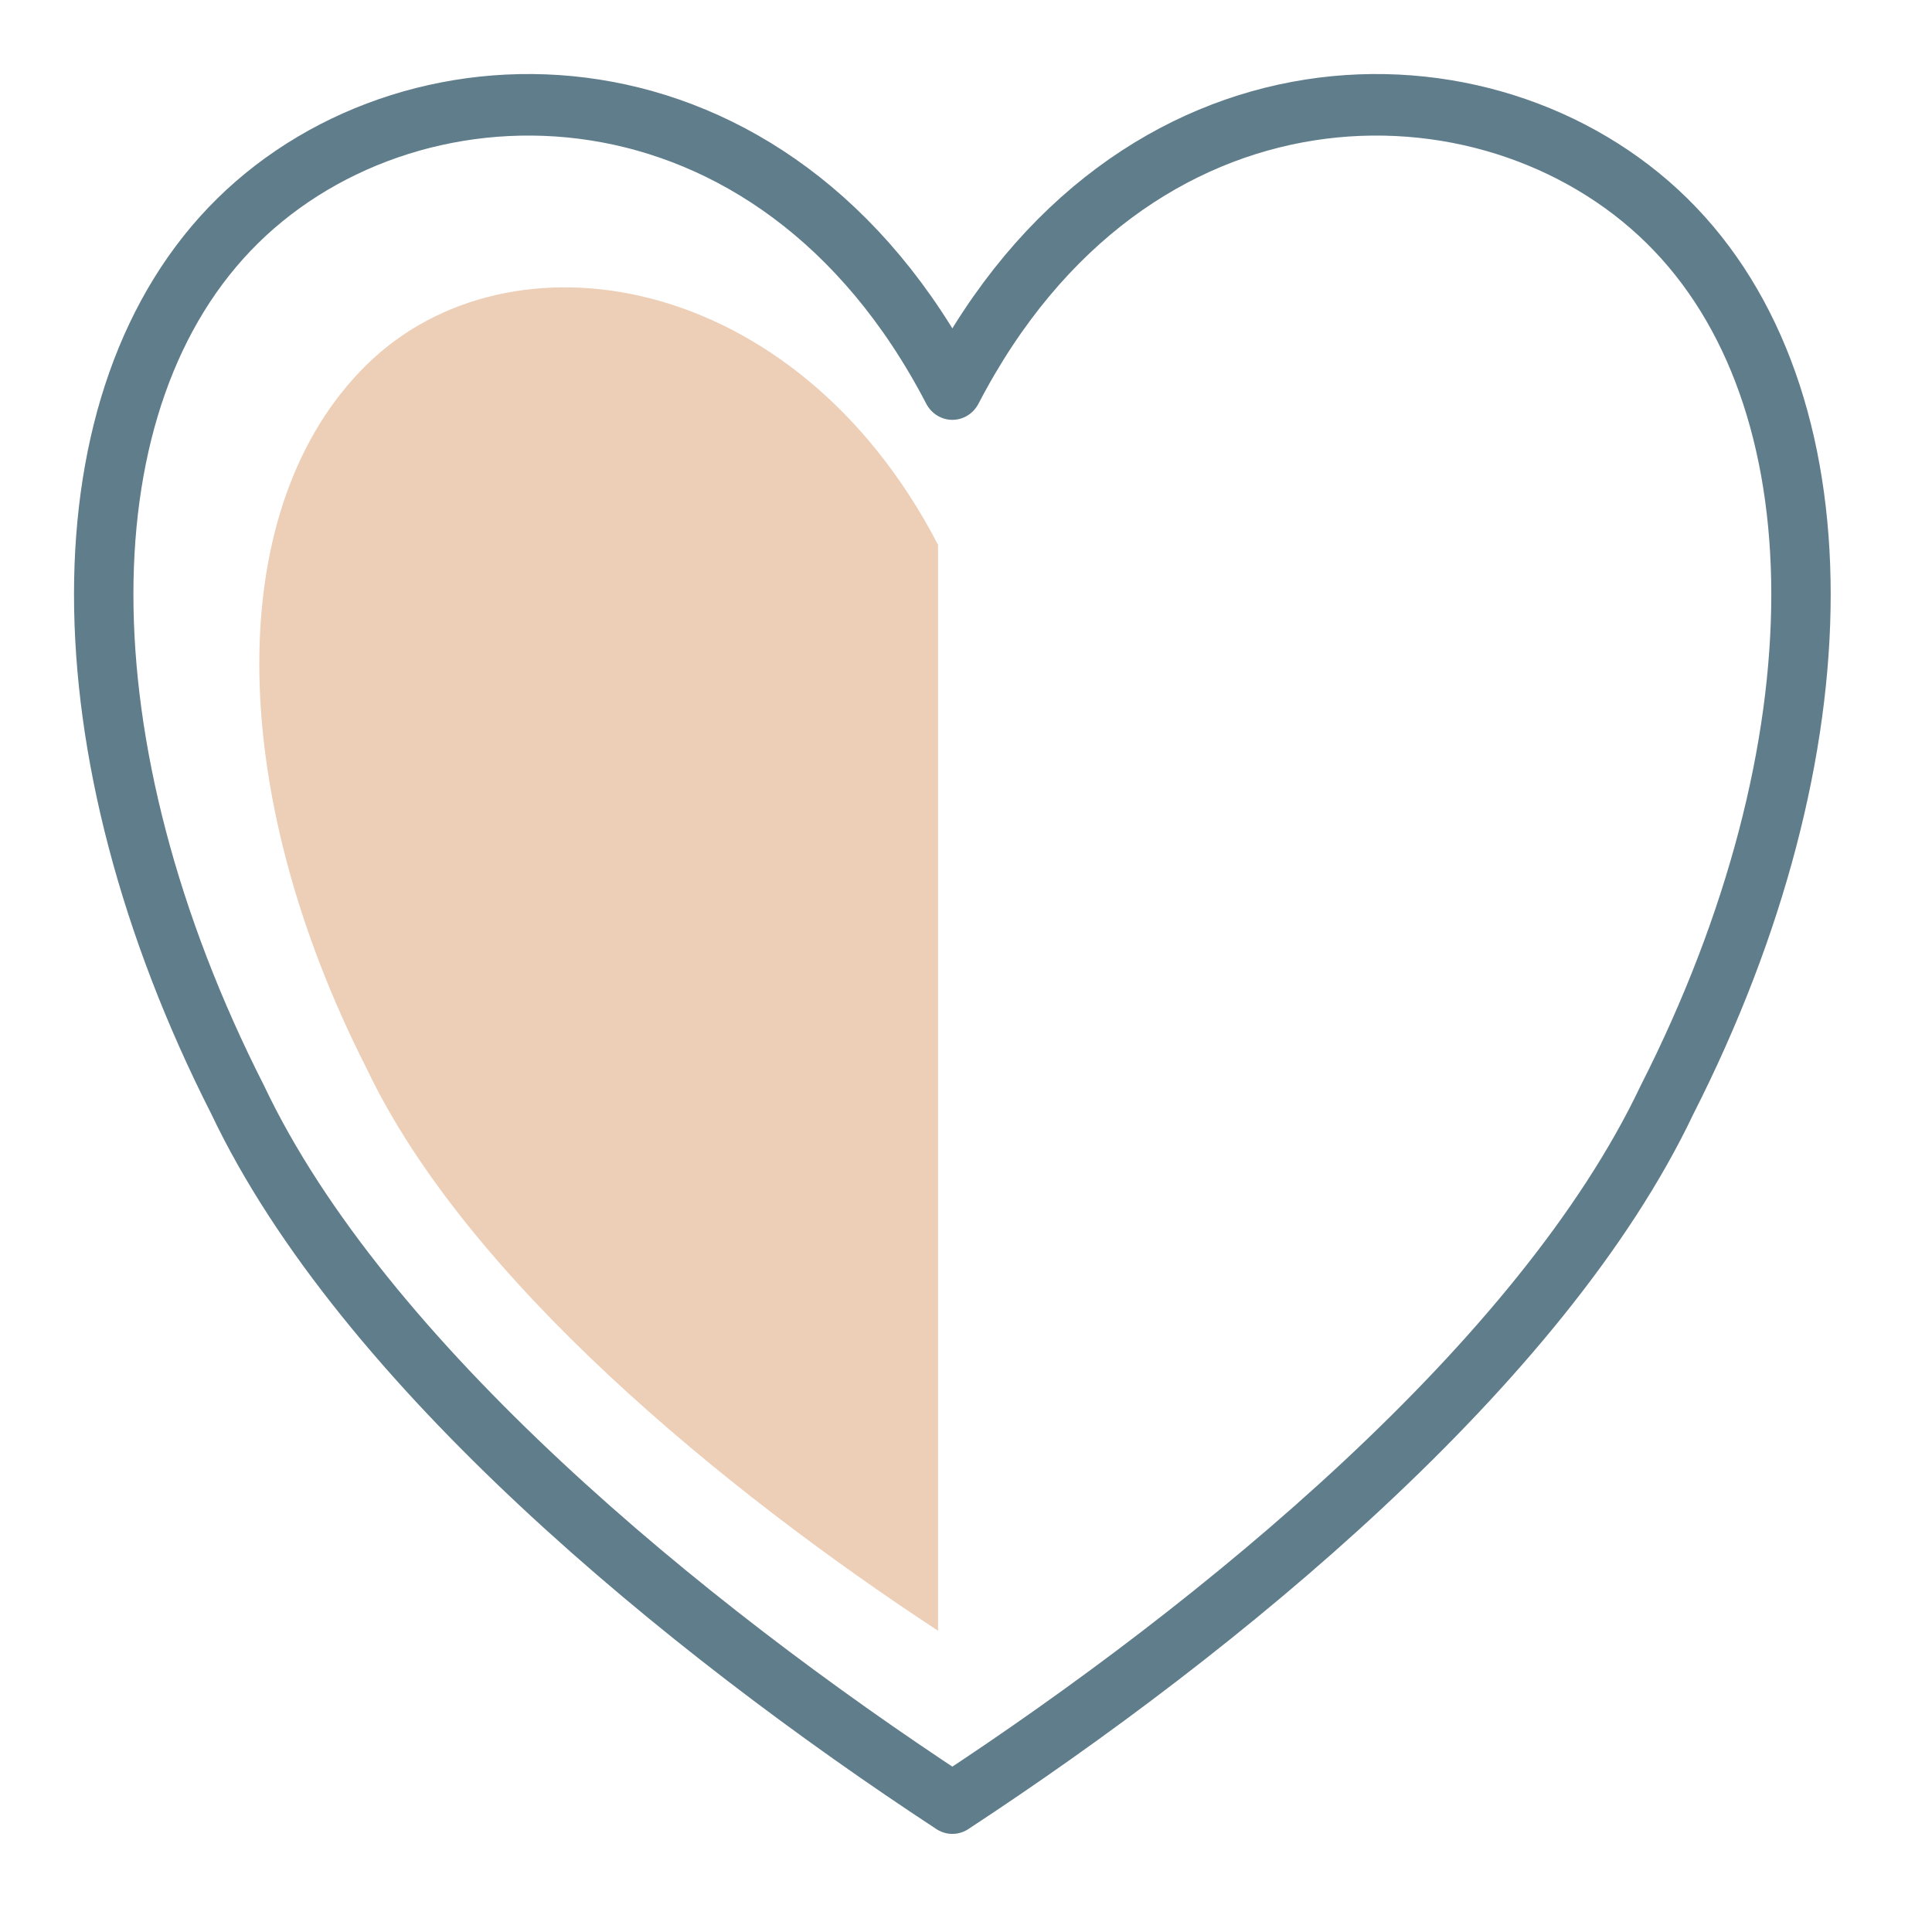
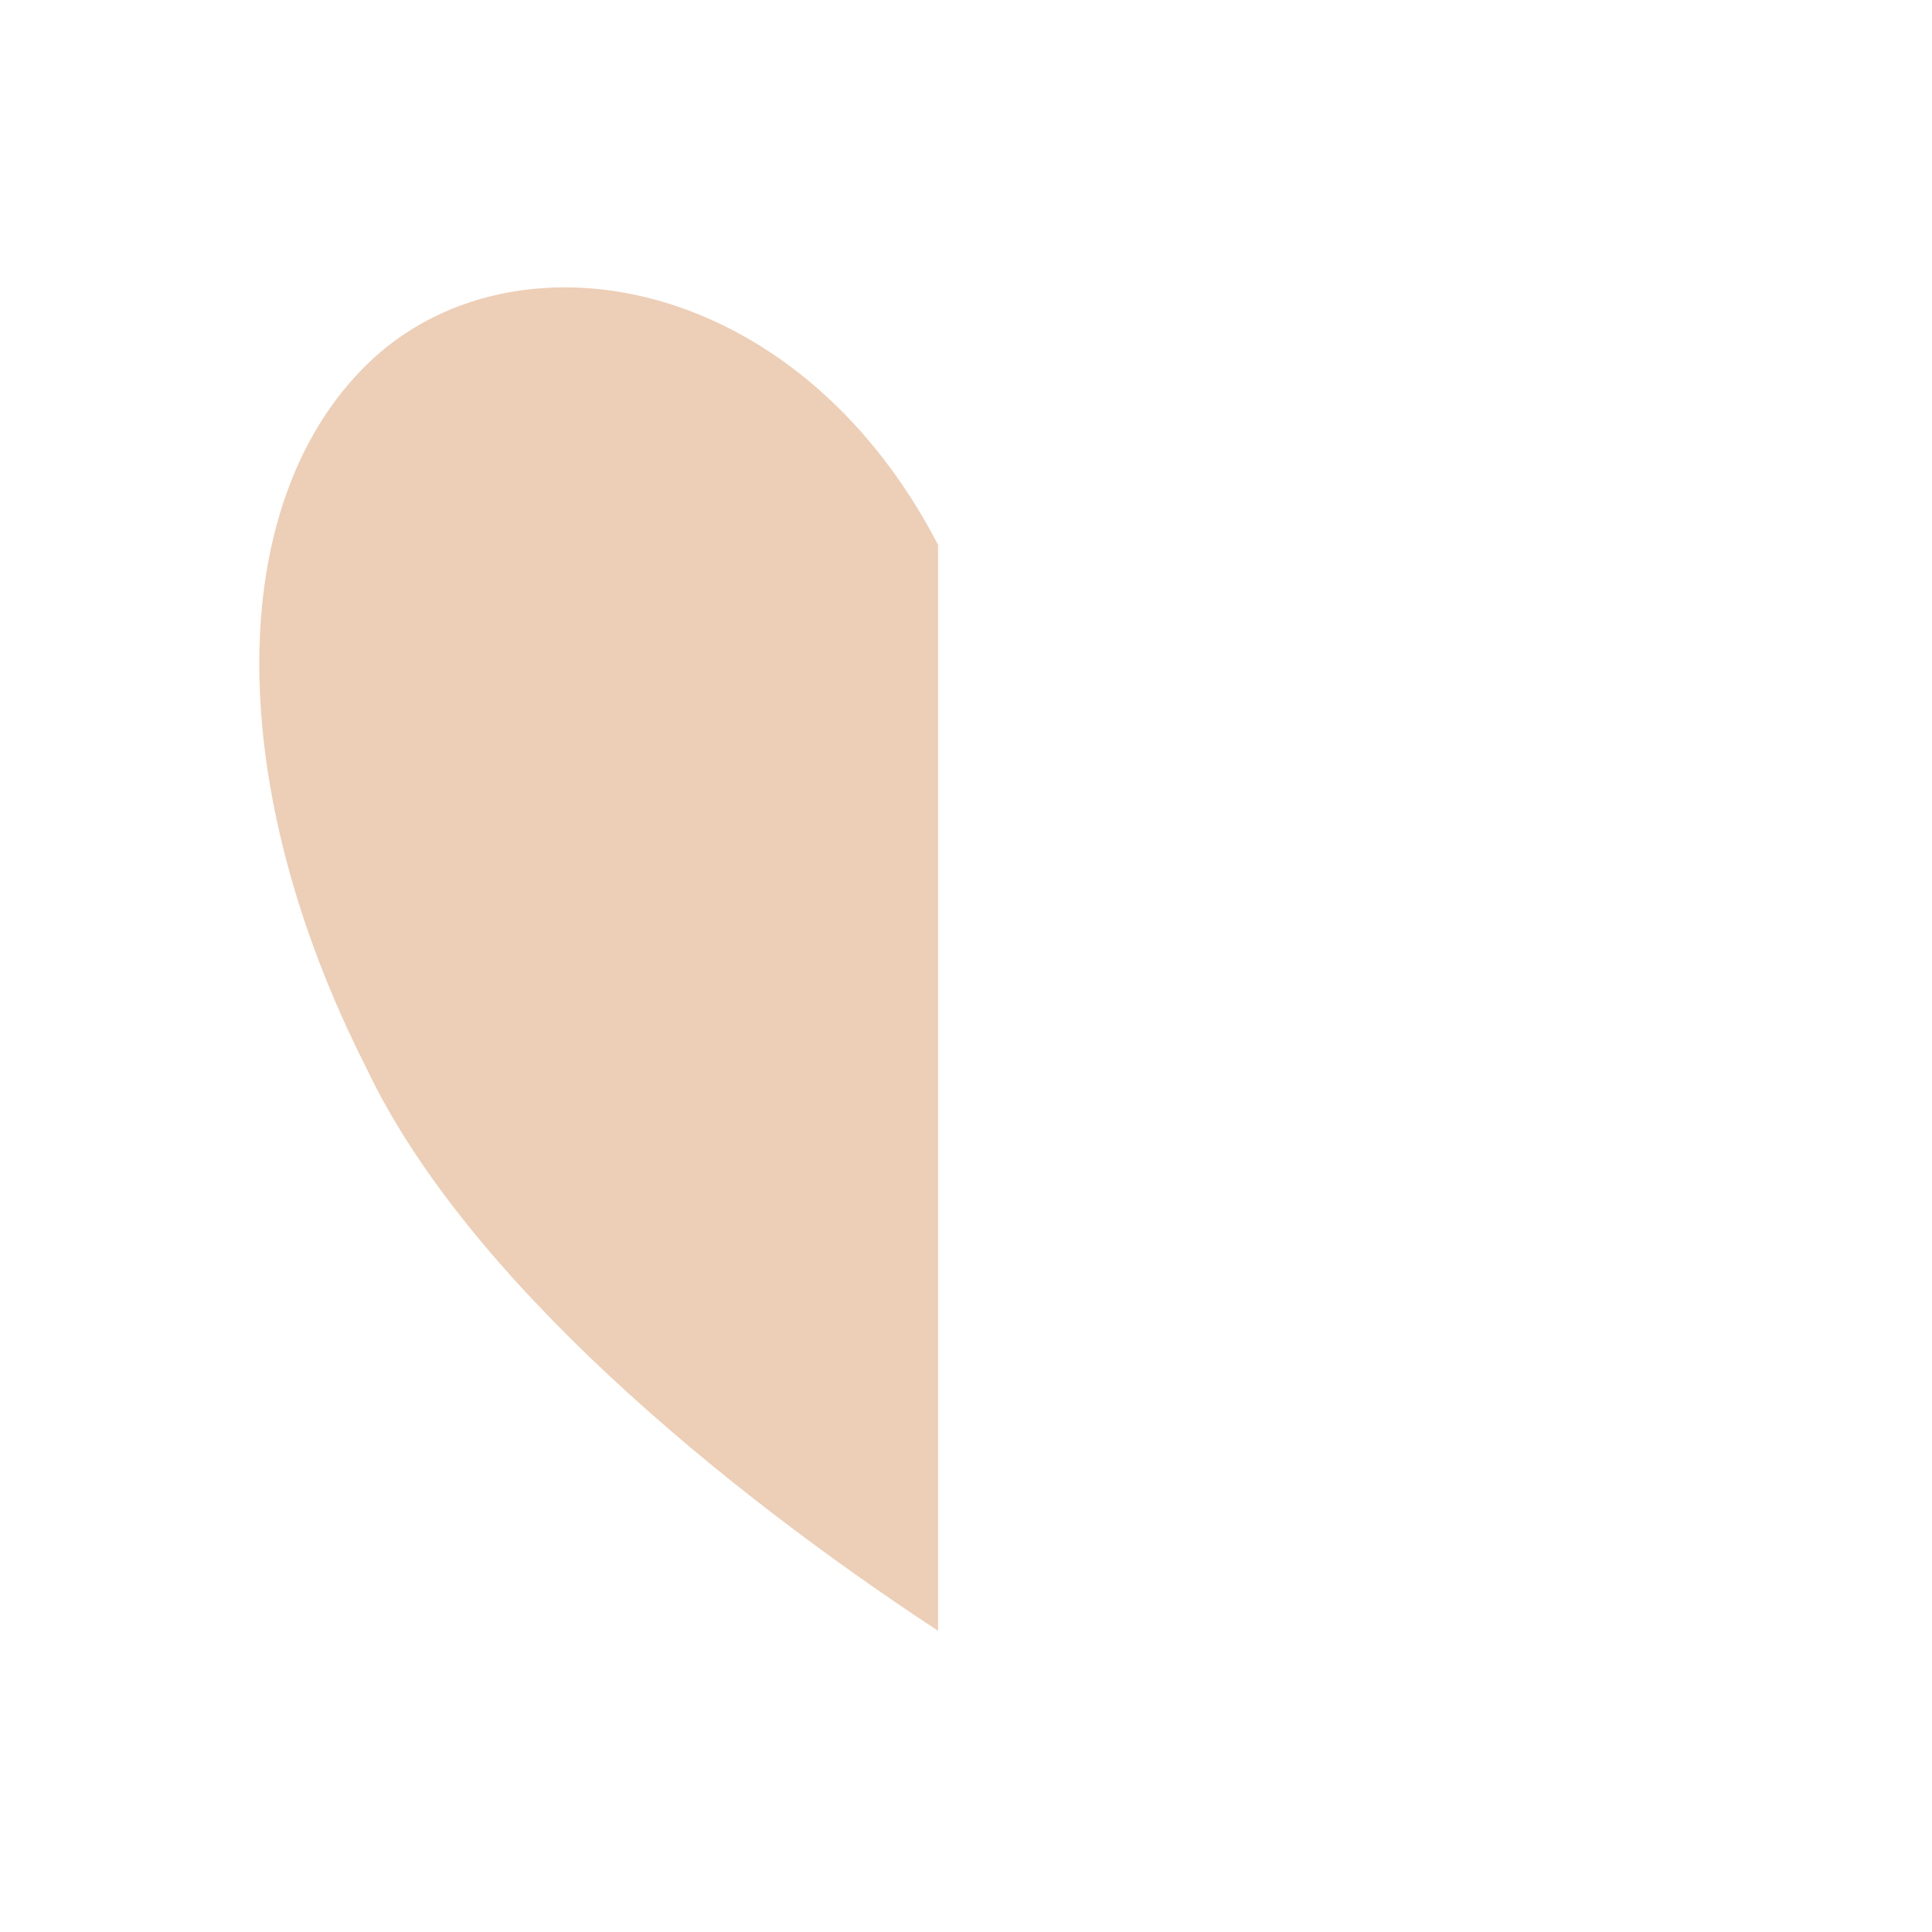
<svg xmlns="http://www.w3.org/2000/svg" width="128px" height="128px" viewBox="0 0 128 128" version="1.1" xml:space="preserve" style="fill-rule:evenodd;clip-rule:evenodd;stroke-linejoin:round;stroke-miterlimit:1.414;">
  <g transform="matrix(1,0,0,1,-553,-185)">
    <g id="lis" transform="matrix(2,0,0,2,552.04,184)">
-       <rect x="0" y="0" width="64" height="64" style="fill:none;" />
      <g transform="matrix(1.004,0,0,1.04,-321.38,-434.809)">
-         <path d="M352,430.959c5.895,-10.959 17.684,-10.959 23.579,-5.359c5.895,5.6 5.895,16.8 -0,28c-4.126,8.4 -14.737,16.8 -23.579,22.4c-8.842,-5.6 -19.453,-14 -23.579,-22.4c-5.895,-11.2 -5.895,-22.4 0,-28c5.895,-5.6 17.684,-5.6 23.579,5.359Z" style="fill:none;stroke:#607d8b;stroke-width:1.96px;" />
-       </g>
+         </g>
      <g transform="matrix(0.803,0,0,0.832,-251.102,-341.511)">
        <path d="M352,432.763l0,43.237c-8.842,-5.6 -19.453,-14 -23.579,-22.4c-5.895,-11.2 -5.895,-22.4 0,-28c5.895,-5.6 17.684,-3.796 23.579,7.163Z" style="fill:#edceb6;" />
      </g>
    </g>
  </g>
</svg>